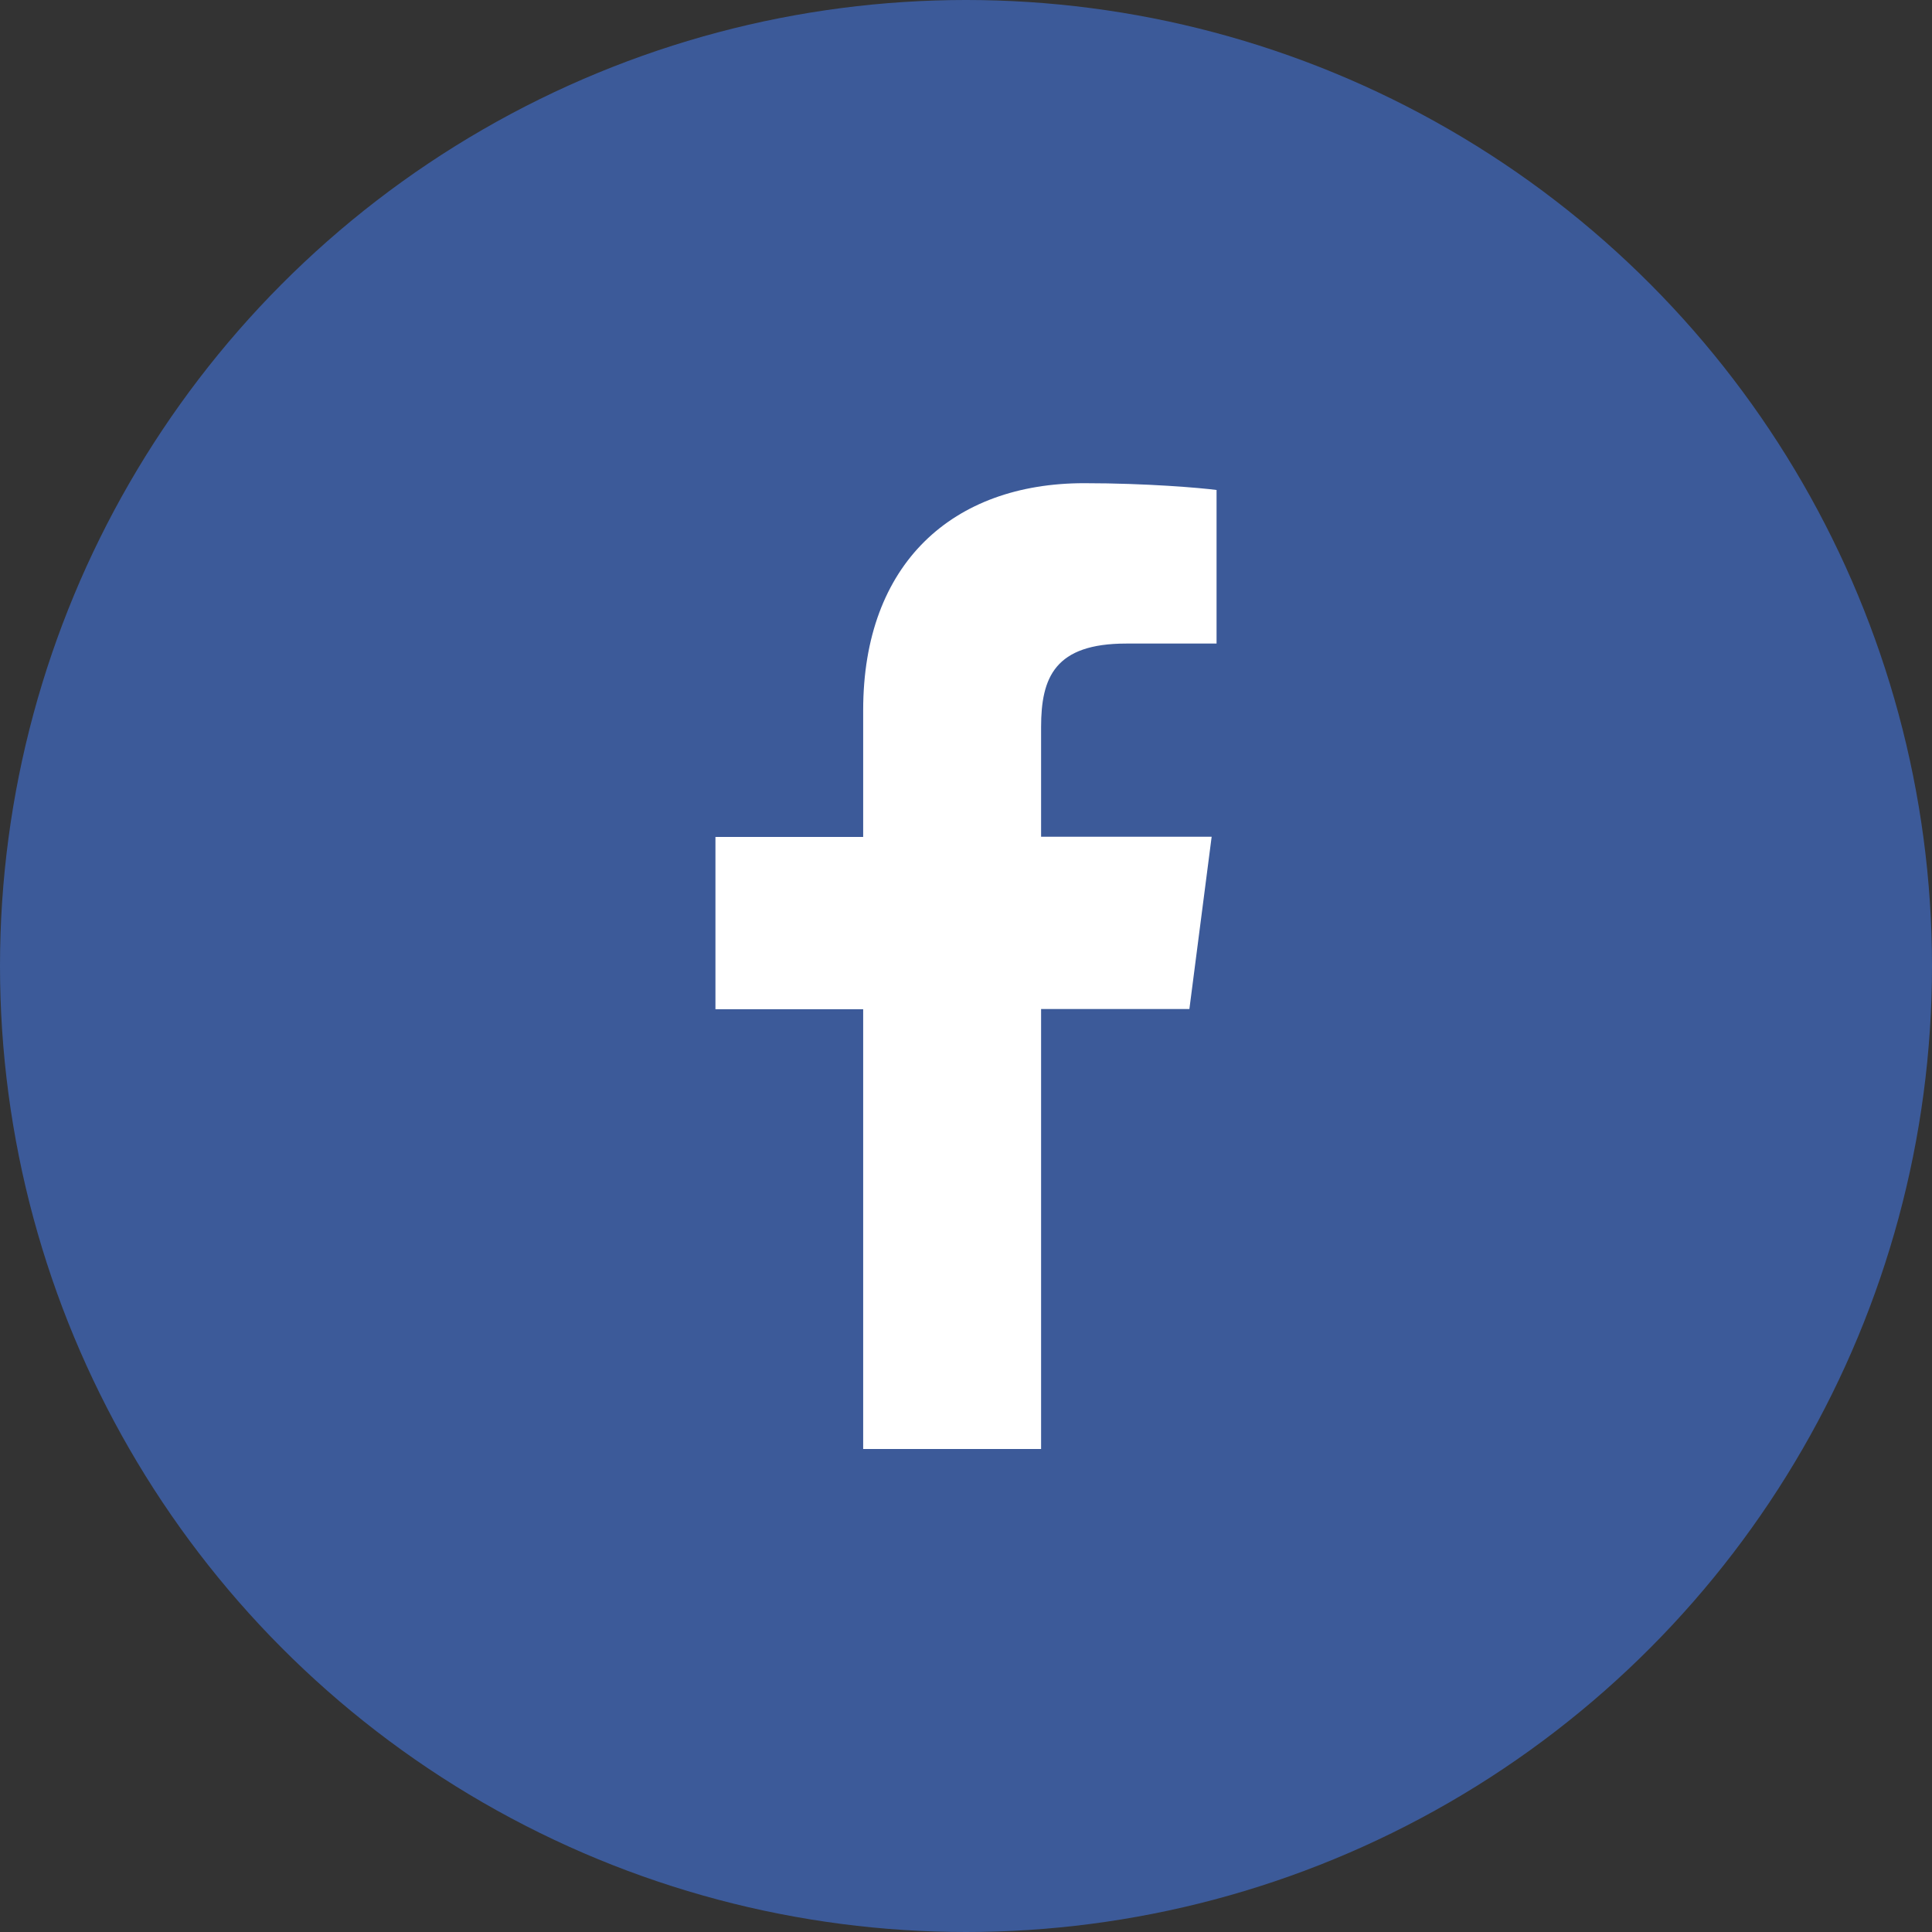
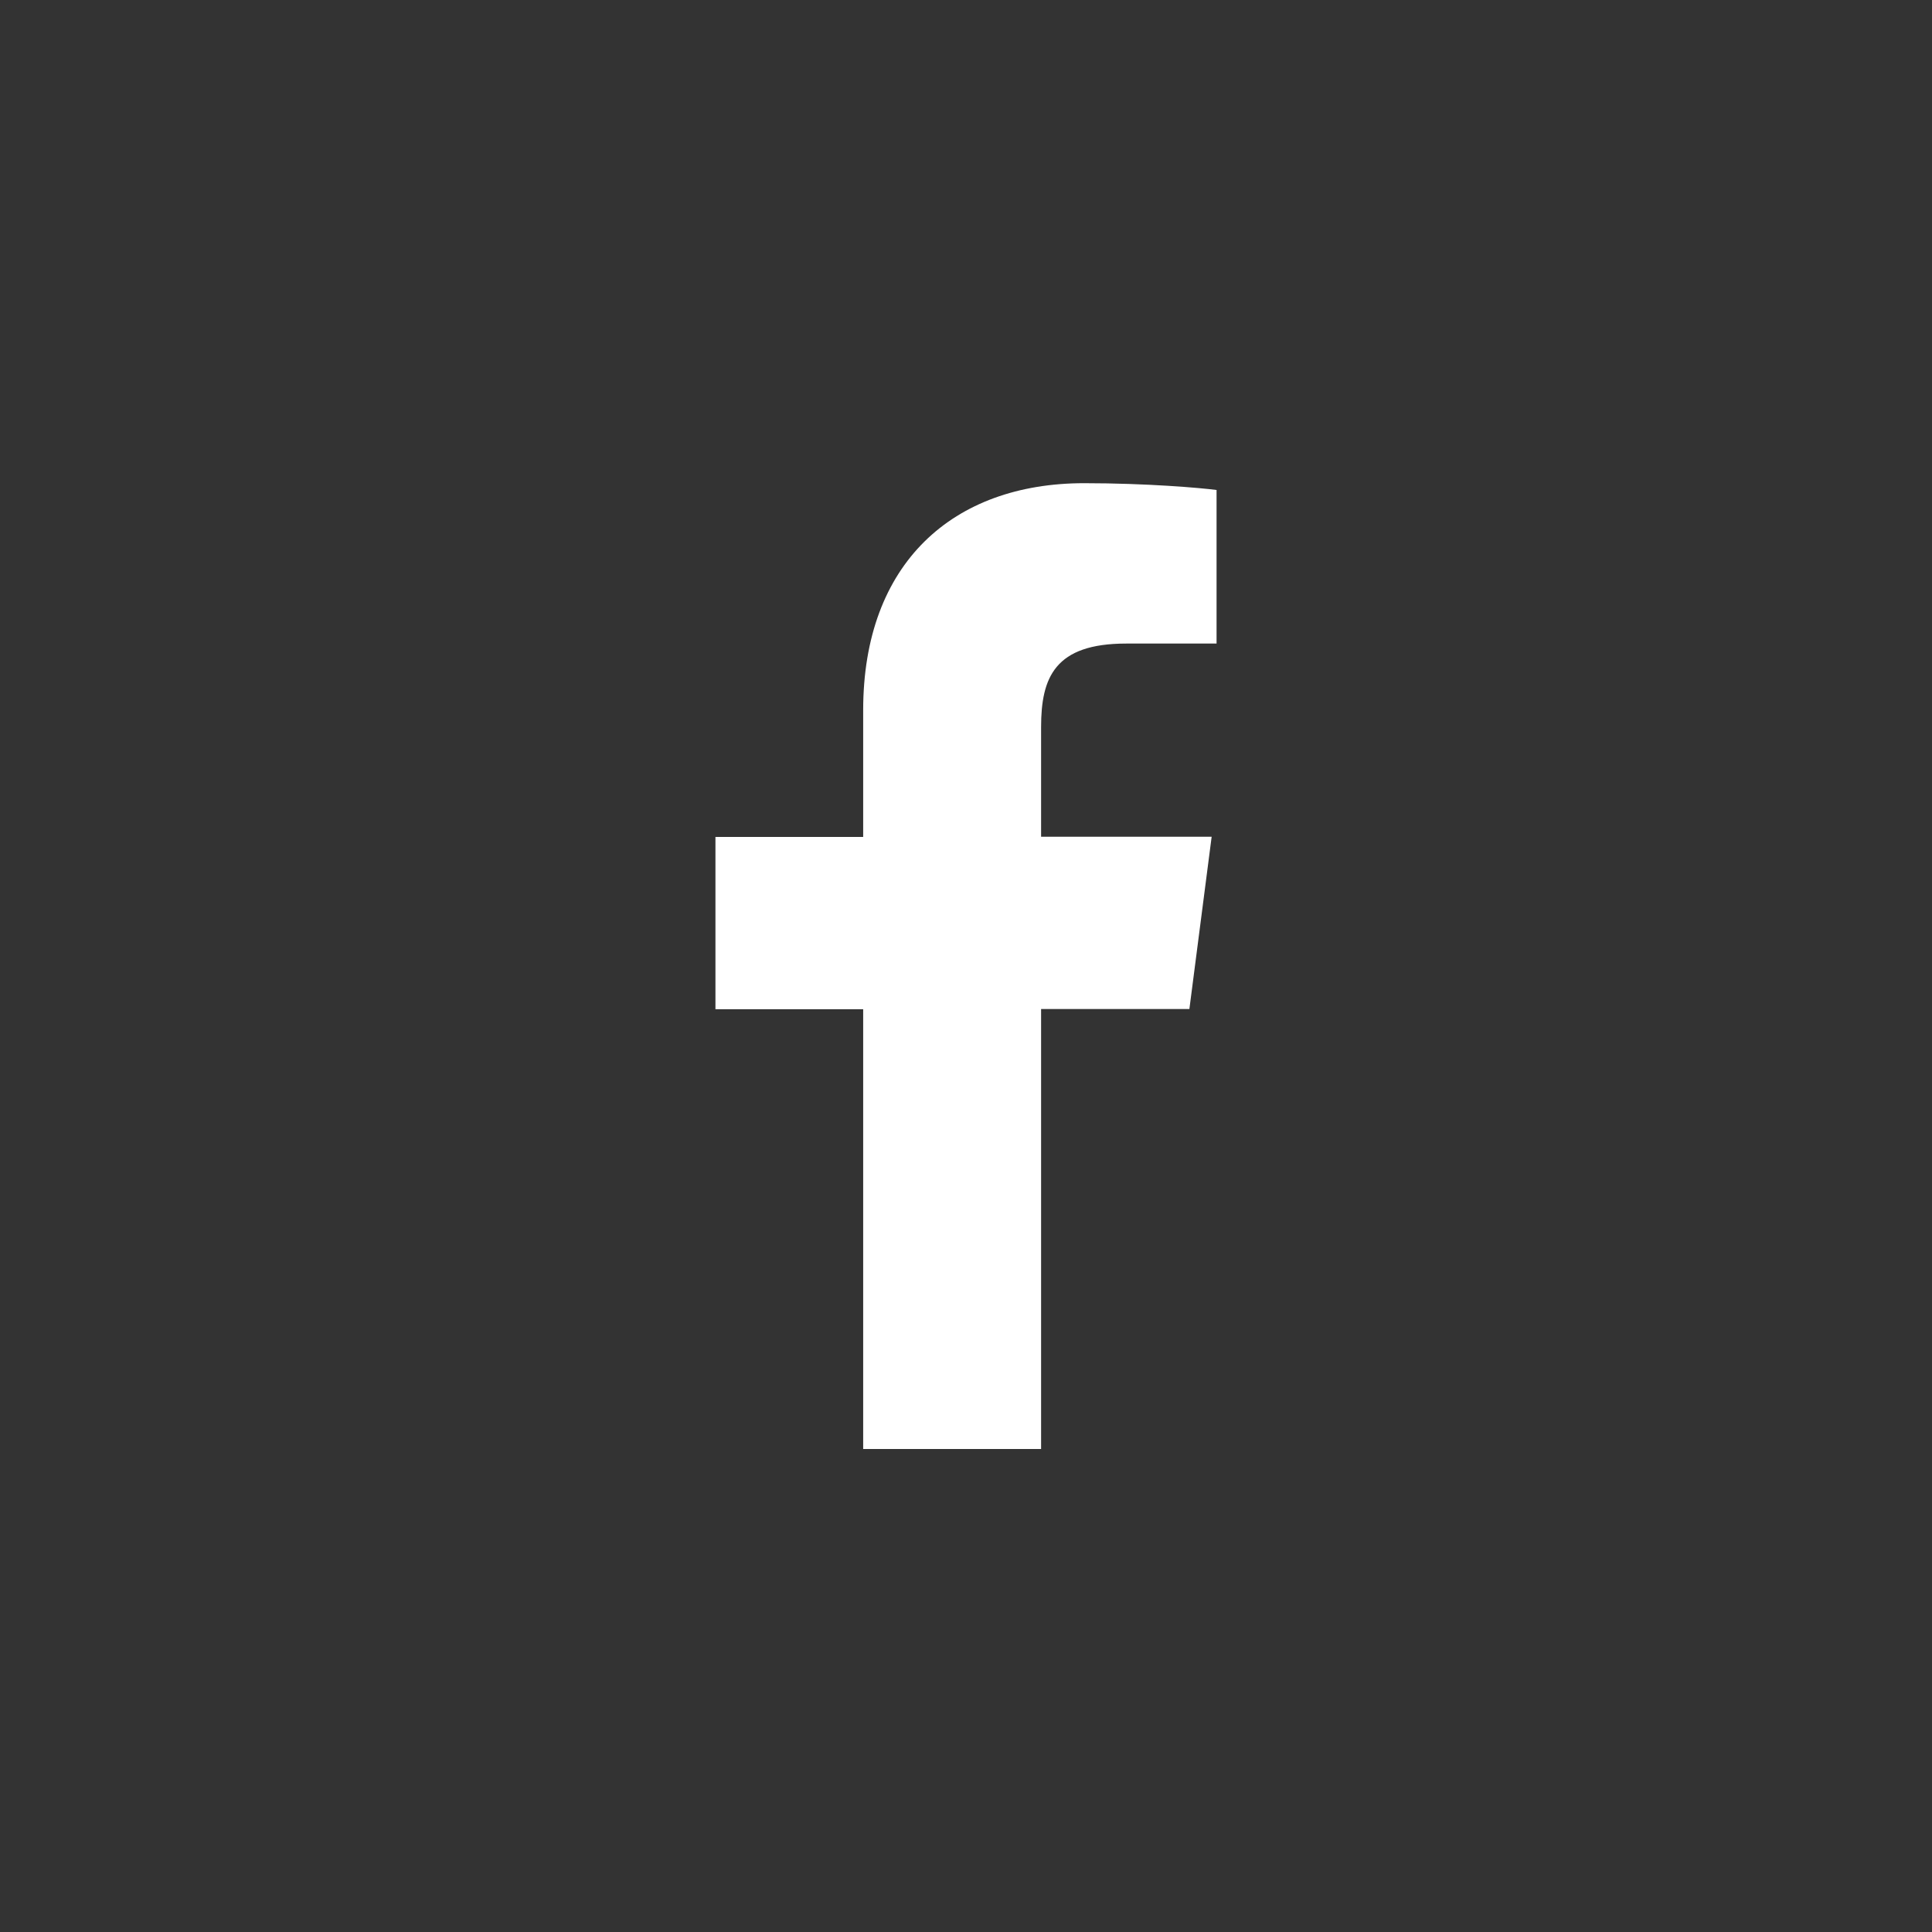
<svg xmlns="http://www.w3.org/2000/svg" enable-background="new 0 0 1024 1024" viewBox="0 0 1024 1024">
  <rect x="0" y="0" width="1024" height="1024" fill="#333333" stroke="none" />
-   <circle cx="512" cy="512" fill="#3c5a99" r="512" />
  <path d="m551.8 768v-233.2h78.6l11.8-91.3h-90.4v-58.1c0-26.4 7.3-44.3 45.1-44.3h47.9v-81.4c-8.3-1.1-36.9-3.6-70.2-3.6-69.5 0-117.1 42.4-117.1 120.3v67.2h-78.3v91.3h78.3v233.1z" fill="#fff" />
</svg>